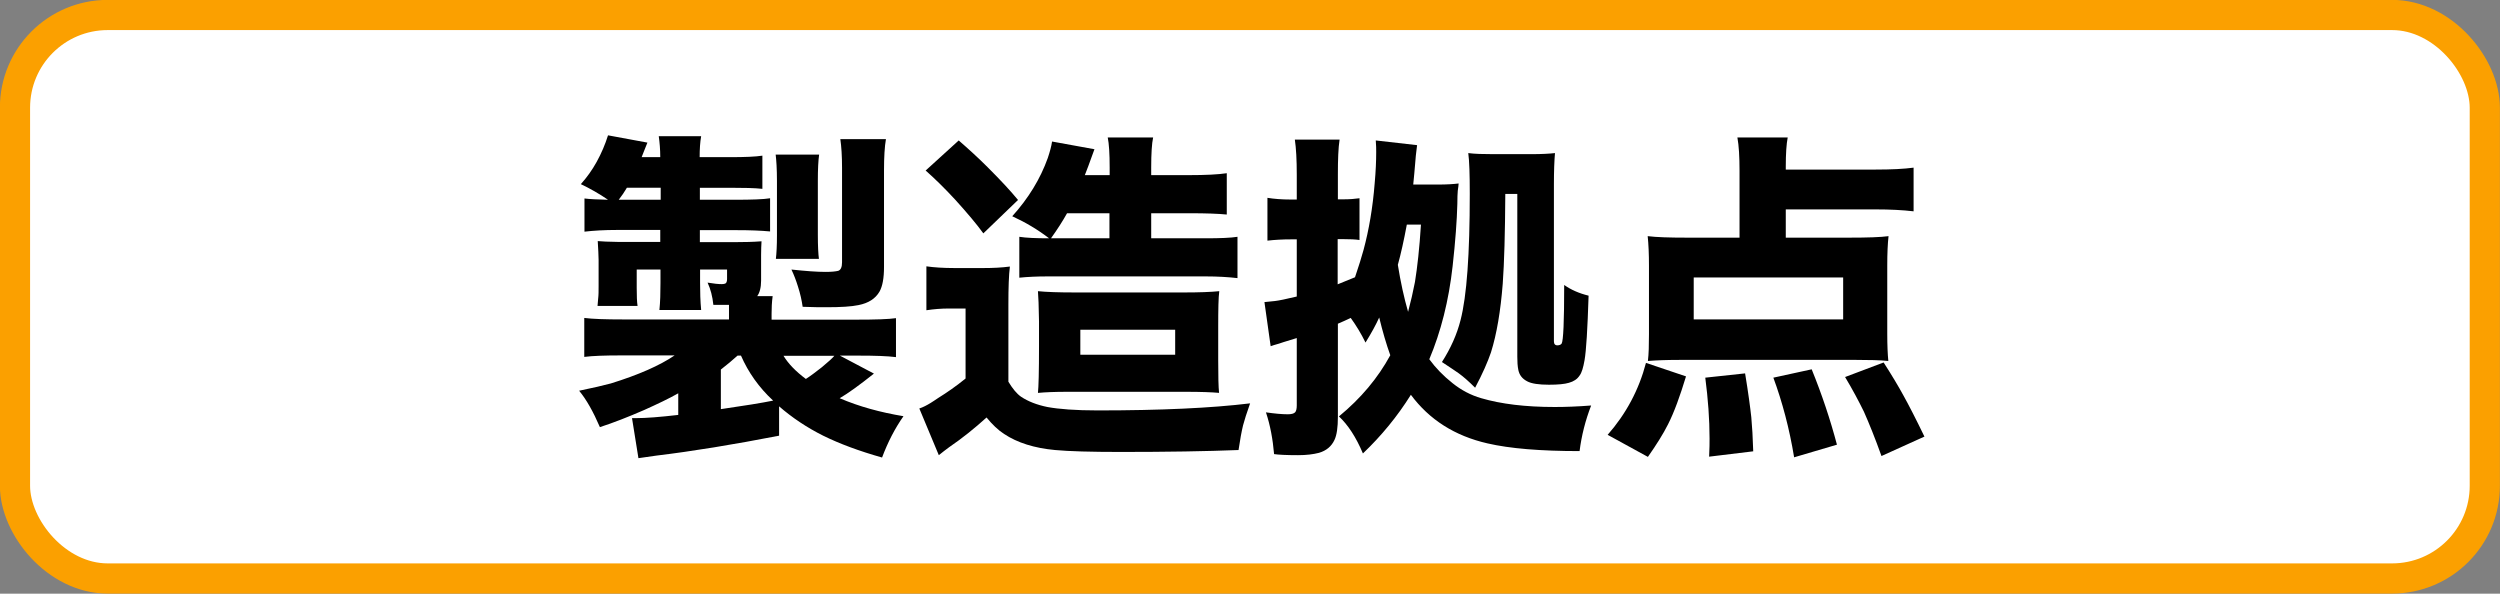
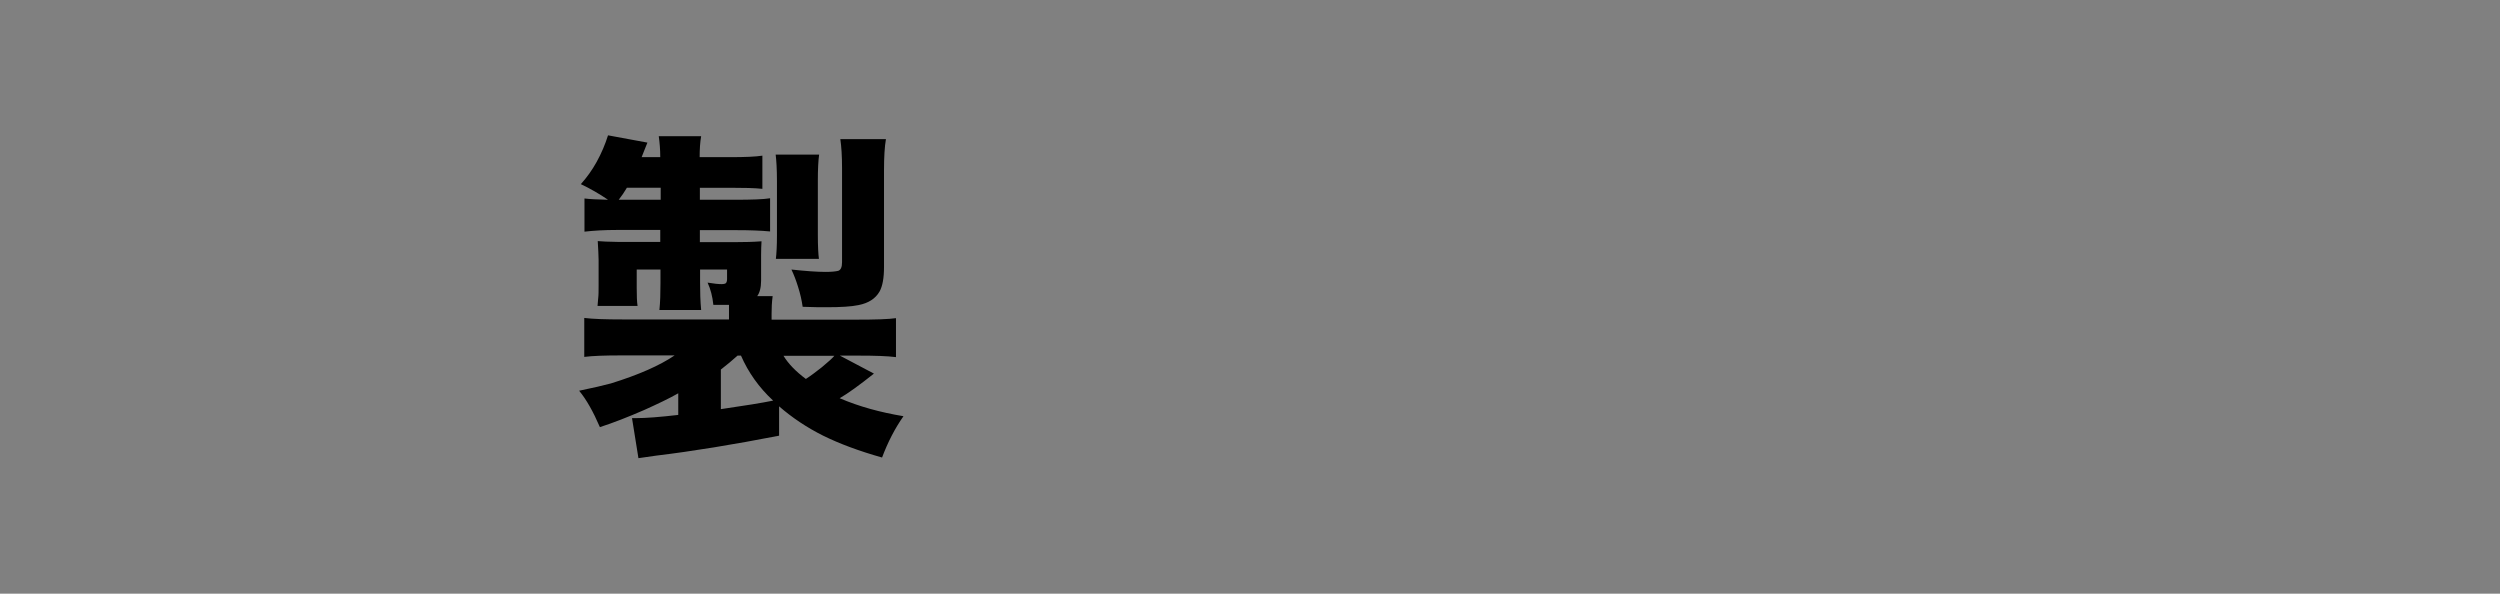
<svg xmlns="http://www.w3.org/2000/svg" id="_レイヤー_2" data-name="レイヤー 2" viewBox="0 0 116.77 27.73">
  <rect x="0" y="0" width="116.77" height="27.73" fill="#808080" stroke="none" />
  <defs>
    <style>
      .cls-1 {
        fill: #fff;
        stroke: #fba000;
        stroke-miterlimit: 10;
        stroke-width: 1.41px;
      }
    </style>
  </defs>
  <g id="view_pc">
    <g>
-       <rect class="cls-1" x=".7" y=".7" width="115.36" height="26.32" rx="4.33" ry="4.33" />
      <g>
        <path d="m36.39,18.97v1.38c-2.16.42-4.07.73-5.73.93-.31.04-.59.08-.84.12l-.3-1.87h.2c.44,0,1.1-.05,1.96-.15v-1.01c-.44.25-.97.5-1.59.78-.76.33-1.45.6-2.07.8-.31-.72-.63-1.29-.97-1.7.64-.13,1.14-.25,1.48-.34,1.29-.4,2.29-.84,2.98-1.31h-2.48c-.78,0-1.36.02-1.74.07v-1.82c.39.05,1,.07,1.82.07h4.94v-.27c0-.08,0-.22,0-.41h-.29c-.1,0-.25,0-.44,0-.04-.39-.13-.74-.27-1.04.29.05.51.07.66.07.1,0,.17-.02.2-.05.03-.04.05-.1.05-.19v-.44h-1.26v.61c0,.44.01.86.05,1.28h-1.95c.04-.38.05-.8.05-1.27v-.62h-1.11v.85c0,.38.01.66.04.85h-1.87c.01-.08.02-.2.03-.35.02-.15.02-.35.02-.6v-1.2c0-.21-.02-.5-.04-.88.17.02.5.03.99.04h1.93v-.56h-2.02c-.59,0-1.09.03-1.52.08v-1.55c.24.03.61.05,1.1.06-.41-.28-.83-.52-1.27-.73.28-.31.53-.66.74-1.04.22-.4.4-.82.53-1.24l1.84.34c-.11.29-.21.51-.27.68h.87c0-.36-.03-.69-.07-.98h1.98c-.05.28-.07.61-.07.98h1.41c.7,0,1.2-.02,1.52-.07v1.55c-.37-.04-.87-.05-1.5-.05h-1.42v.56h1.62c.81,0,1.36-.02,1.66-.07v1.55c-.42-.04-.94-.06-1.55-.06h-1.73v.56h1.62c.45,0,.87-.01,1.26-.04-.01.18-.02.39-.02.64v1.2c0,.33-.07.57-.18.72h.72c-.04.29-.05.57-.05.83v.27h3.96c.89,0,1.51-.02,1.85-.07v1.82c-.39-.05-.97-.07-1.76-.07h-.86l1.59.84c-.69.55-1.22.93-1.6,1.15.91.39,1.9.66,2.98.84-.4.57-.73,1.21-1,1.93-1.06-.3-1.98-.64-2.75-1.02-.76-.38-1.45-.84-2.07-1.38Zm-7.48-9.64h1.95v-.56h-1.58c-.11.19-.24.38-.38.56Zm7.2,9.38c-.66-.61-1.16-1.32-1.5-2.1h-.16c-.24.22-.5.43-.78.65v1.85c1.1-.16,1.91-.29,2.45-.4Zm.13-6.62c.03-.26.05-.62.05-1.09v-2.55c0-.57-.03-.98-.06-1.23h2.03c-.04.28-.06.69-.06,1.23v2.52c0,.52.02.89.05,1.12h-2.02Zm.35,4.52c.23.38.58.74,1.05,1.09.22-.14.47-.33.75-.55.3-.25.49-.42.58-.53h-2.38Zm.38-4.02c.66.07,1.18.11,1.59.11.27,0,.47-.02.59-.05.12-.04.18-.17.18-.4v-4.41c0-.55-.03-1-.08-1.34h2.13c-.06.34-.09.83-.09,1.46v4.51c0,.52-.07.9-.21,1.15-.19.33-.52.54-.98.63-.33.07-.83.1-1.49.1-.26,0-.63,0-1.12-.02-.04-.29-.11-.61-.22-.95-.09-.29-.19-.55-.3-.78Z" />
-         <path d="m43.27,14.49v-2.05c.35.05.79.08,1.3.08h1.37c.44,0,.85-.02,1.23-.07-.05.39-.07.98-.07,1.77v3.61c.2.33.39.56.59.7.33.22.74.38,1.23.48.54.1,1.32.16,2.35.16,2.94,0,5.31-.11,7.12-.33-.16.45-.27.8-.33,1.03-.07.29-.14.67-.21,1.15-1.51.06-3.34.09-5.5.09-1.41,0-2.43-.03-3.07-.09-.97-.09-1.76-.34-2.38-.75-.28-.18-.55-.44-.82-.77-.54.49-1.12.96-1.75,1.39-.16.12-.32.24-.48.37l-.91-2.18c.18-.06.35-.15.53-.26.12-.08.24-.15.35-.23.42-.26.85-.56,1.28-.91v-3.27h-.78c-.36,0-.71.03-1.04.08Zm-.04-6.52l1.55-1.41c.46.4.91.81,1.34,1.24.59.59,1.07,1.1,1.43,1.54l-1.62,1.56c-.31-.43-.75-.95-1.32-1.58-.49-.53-.95-.98-1.38-1.36Zm5.77,3.16c-.52-.4-1.09-.74-1.72-1.03.75-.83,1.31-1.74,1.66-2.72.1-.3.17-.56.2-.77l1.98.36c-.03.07-.06.17-.11.3-.12.33-.23.64-.34.91h1.16v-.35c0-.65-.03-1.12-.09-1.41h2.12c-.06.28-.09.75-.09,1.41v.35h1.74c.8,0,1.4-.03,1.79-.09v1.93c-.41-.04-.98-.06-1.72-.06h-1.81v1.17h2.55c.67,0,1.17-.02,1.48-.07v1.93c-.43-.05-.93-.08-1.48-.08h-7.38c-.5,0-.94.02-1.33.06v-1.91c.32.05.78.07,1.38.07Zm-.52,7.22c.03-.27.05-.99.05-2.17v-1.17c-.01-.71-.03-1.18-.05-1.41.39.04.97.06,1.75.06h5.06c.71,0,1.26-.02,1.66-.06-.04.29-.05.84-.05,1.67v1.56c0,.73.01,1.24.04,1.52-.33-.03-.85-.05-1.54-.05h-5.55c-.59,0-1.04.02-1.35.05Zm.61-7.22h2.73v-1.17h-1.98c-.2.36-.45.75-.75,1.17Zm1.37,4.27v1.17h4.43v-1.17h-4.43Z" />
-         <path d="m64.94,16.6c-.19-.53-.36-1.11-.52-1.77-.15.33-.36.72-.64,1.17-.2-.41-.43-.79-.69-1.15-.21.1-.41.19-.6.27v4.35c0,.49-.05.85-.16,1.08-.14.3-.38.5-.72.6-.27.07-.59.11-.98.11-.55,0-.92-.02-1.12-.05-.06-.7-.18-1.35-.38-1.95.42.06.75.09,1.02.09.17,0,.28-.03.34-.09.05-.05.08-.16.08-.32v-3.15c-.19.06-.4.12-.62.19l-.21.07c-.18.05-.31.09-.39.12l-.29-2.06c.1-.01.26-.03.49-.05.18-.02.52-.09,1.02-.21v-2.67h-.27c-.39,0-.76.02-1.1.06v-2c.3.05.67.08,1.1.08h.27v-1.16c0-.69-.03-1.24-.09-1.64h2.09c-.06.39-.08.93-.08,1.63v1.16h.27c.28,0,.53-.02.74-.05v1.95c-.2-.03-.45-.04-.75-.04h-.27v2.11c.17-.07.44-.18.81-.33.18-.53.31-.95.4-1.28.25-.93.43-1.97.52-3.12.05-.55.07-1.04.07-1.45,0-.13,0-.31-.02-.54l1.93.22c-.03.2-.08.64-.13,1.32-.01.15-.03.32-.05.52h1.16c.4,0,.72-.02.96-.05,0,.07-.02.19-.04.34-.01.12-.02.33-.02.62-.02.77-.09,1.73-.22,2.9-.18,1.62-.55,3.07-1.09,4.35.3.41.66.78,1.09,1.12.4.32.85.56,1.34.7.92.27,2.06.41,3.43.41.49,0,1.06-.02,1.7-.07-.27.7-.45,1.41-.54,2.13-1.83,0-3.27-.12-4.3-.36-1.53-.35-2.72-1.11-3.58-2.27-.63,1.01-1.38,1.92-2.24,2.74-.32-.76-.7-1.34-1.12-1.73,1.02-.84,1.82-1.79,2.4-2.86Zm.83-2.04c.12-.45.23-.92.32-1.39.11-.68.21-1.57.28-2.68h-.66c-.14.75-.28,1.38-.42,1.88.13.81.29,1.54.48,2.2Zm4.54-5.52c-.01,1.84-.05,3.24-.12,4.21-.1,1.28-.28,2.35-.55,3.21-.15.44-.39.99-.74,1.65-.29-.29-.54-.51-.76-.67-.13-.09-.39-.27-.79-.53.41-.64.7-1.29.87-1.96.29-1.12.43-3.08.43-5.89,0-.91-.02-1.55-.07-1.91.3.04.68.05,1.16.05h1.79c.47,0,.84-.02,1.1-.05-.03.34-.05.83-.05,1.45v7.34c0,.12.05.19.16.19.1,0,.16-.03.2-.08.08-.12.12-1.04.12-2.74.31.22.69.39,1.14.5-.05,1.56-.11,2.57-.19,3.02-.06.34-.13.58-.23.71-.11.17-.28.28-.5.34-.2.06-.51.09-.93.09-.47,0-.82-.05-1.02-.16-.23-.12-.36-.29-.41-.52-.04-.19-.05-.4-.05-.63v-7.6h-.56Z" />
-         <path d="m76.97,21.34l-1.88-1.03c.86-.98,1.46-2.1,1.79-3.36l1.87.63c-.28.92-.55,1.67-.84,2.24-.22.44-.54.95-.94,1.52Zm6.44-11.57v1.33h2.98c.84,0,1.45-.02,1.82-.07-.04.35-.06.81-.06,1.38v3.18c0,.55.02.97.05,1.27-.4-.04-.9-.05-1.49-.05h-8.28c-.6,0-1.09.02-1.46.05.04-.33.05-.74.05-1.24v-3.21c0-.54-.02-1-.06-1.38.4.05,1,.07,1.82.07h2.47v-3.12c0-.66-.03-1.18-.1-1.56h2.35c-.06.31-.09.76-.09,1.37v.13h4.19c.75,0,1.34-.03,1.78-.09v2.04c-.51-.06-1.1-.09-1.78-.09h-4.19Zm2.68,3.19h-6.98v1.96h6.98v-1.96Zm-4.2,8.12l-2.06.25c.02-.38.02-.66.02-.85,0-.89-.07-1.84-.2-2.84l1.86-.2c.15.91.24,1.59.29,2.05.04.42.07.95.09,1.59Zm3.91-.31l-2,.59c-.22-1.34-.55-2.58-.97-3.72l1.79-.39c.48,1.18.87,2.35,1.18,3.52Zm4.09-.38l-2.01.91c-.3-.84-.58-1.53-.82-2.07-.23-.47-.52-1.02-.88-1.62l1.8-.68c.38.59.69,1.11.93,1.55.25.45.58,1.09.98,1.92Z" />
      </g>
    </g>
  </g>
</svg>